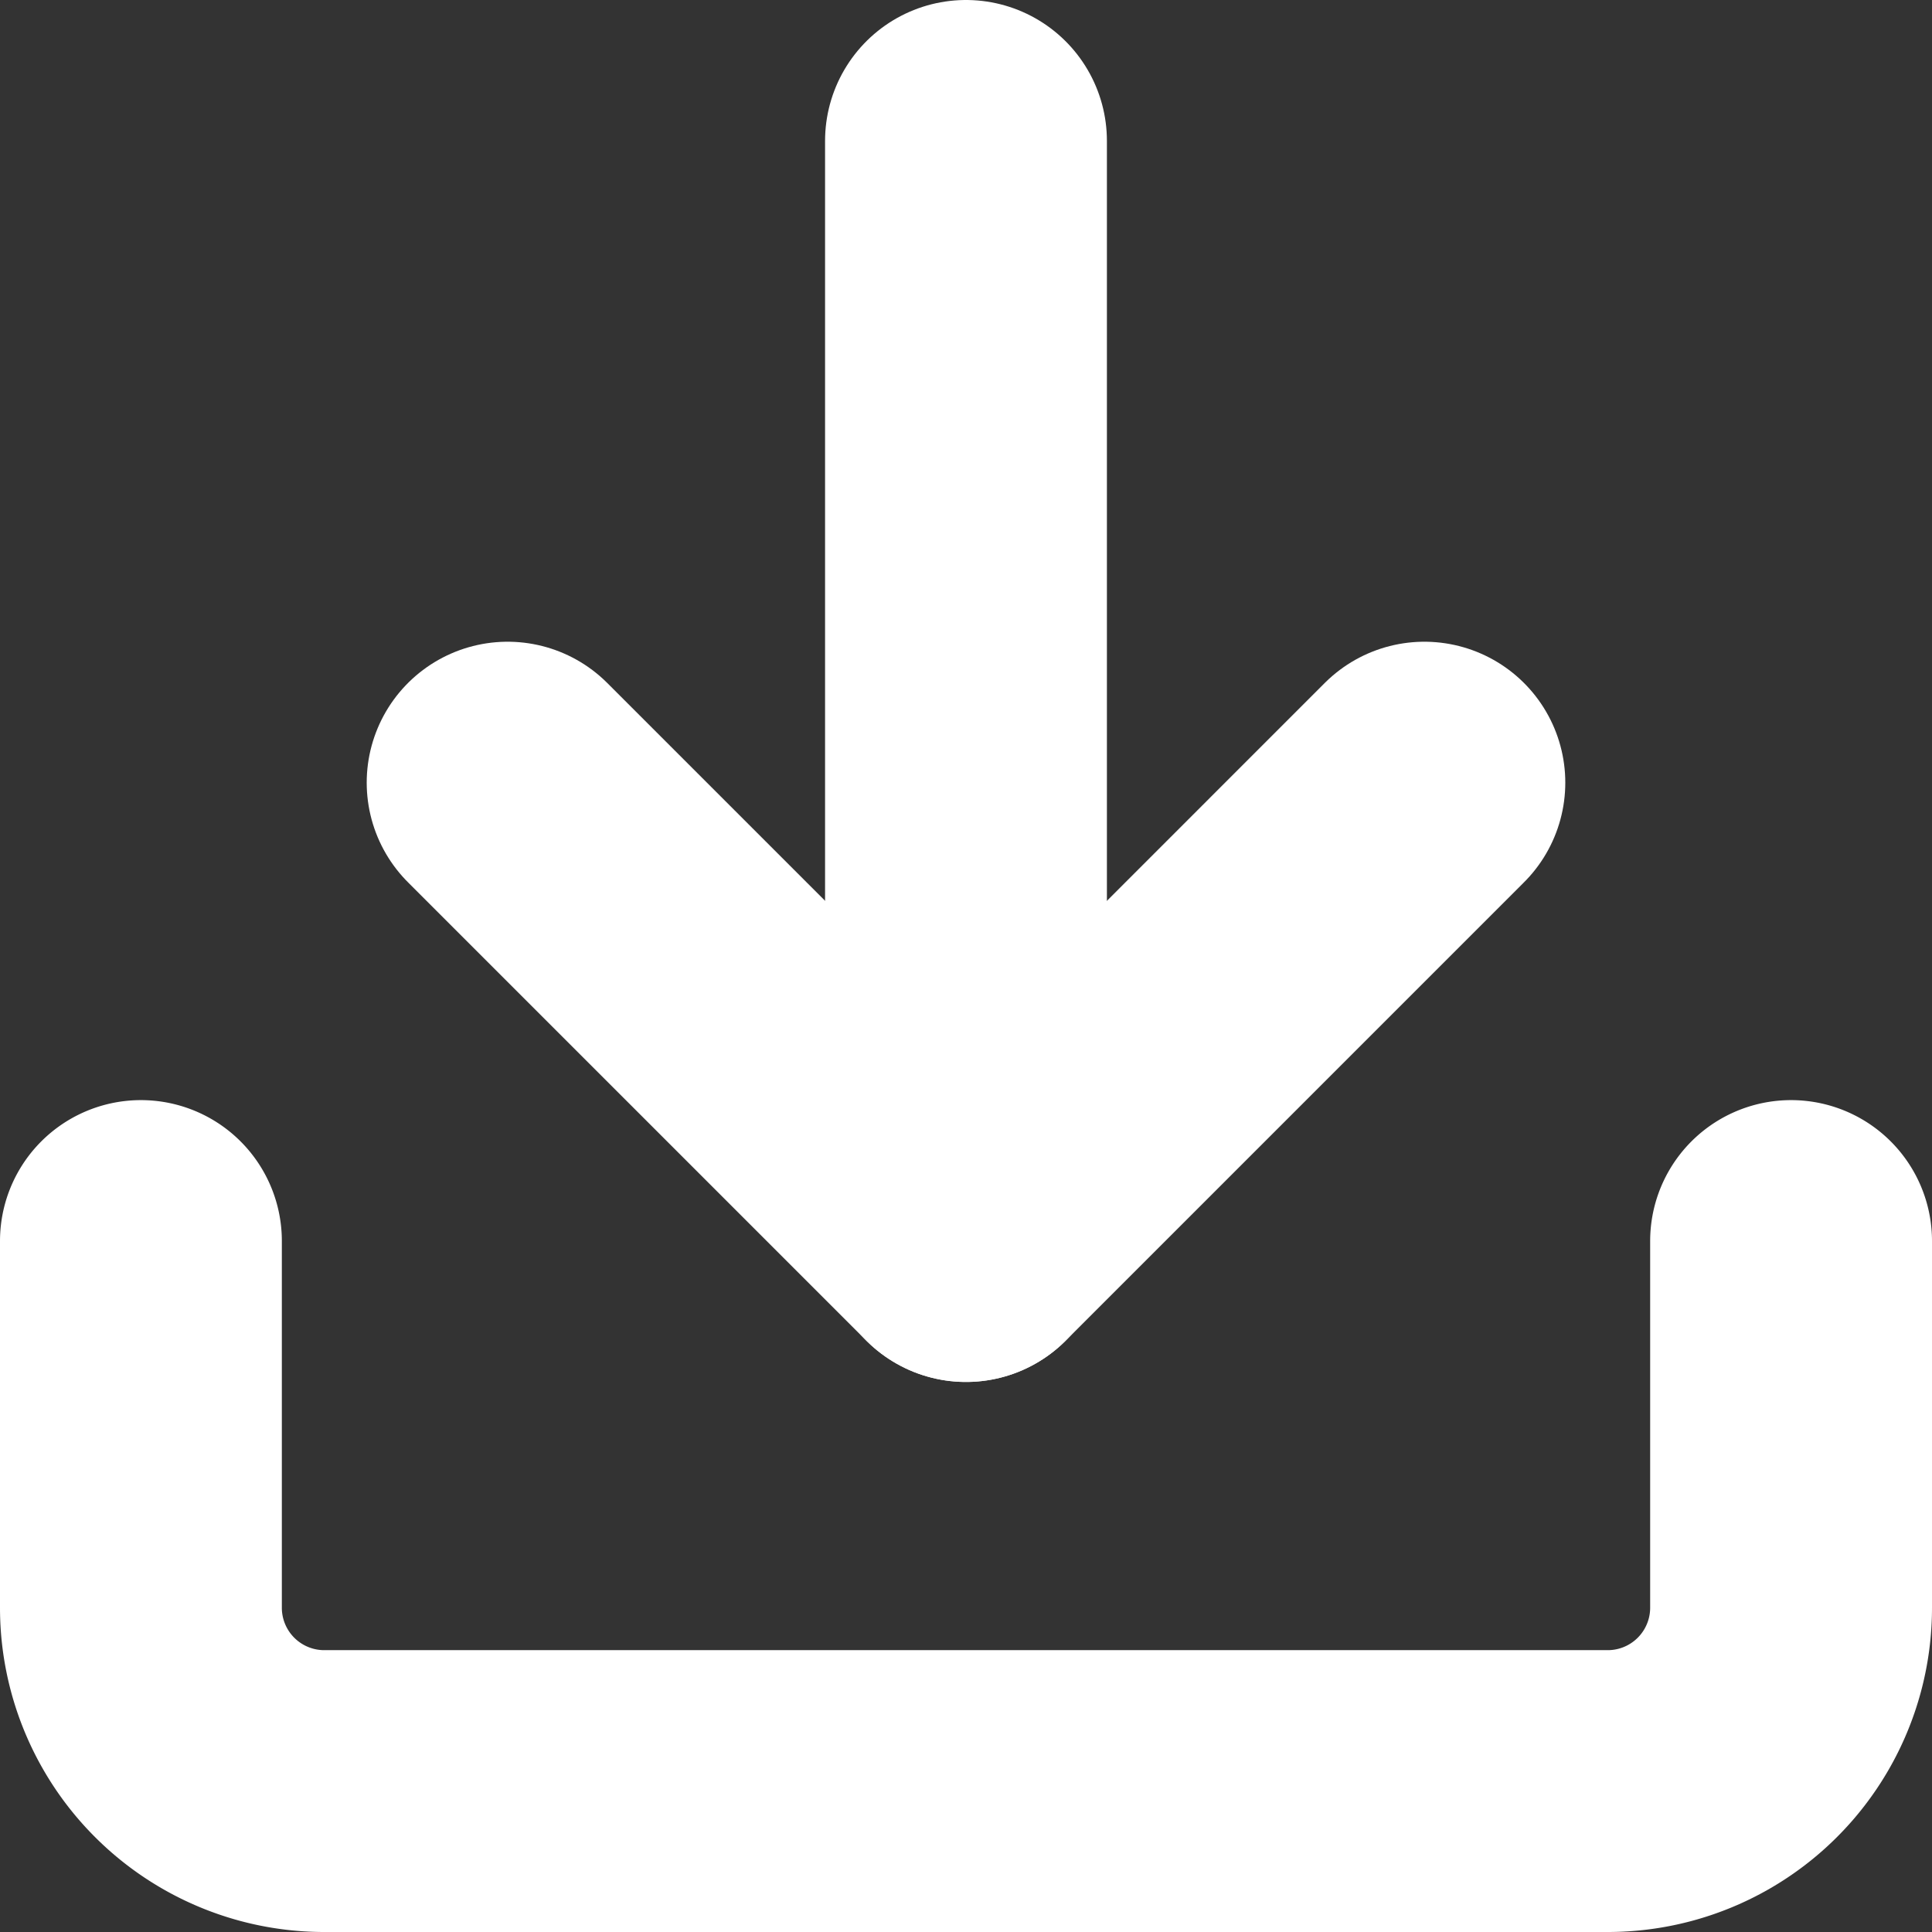
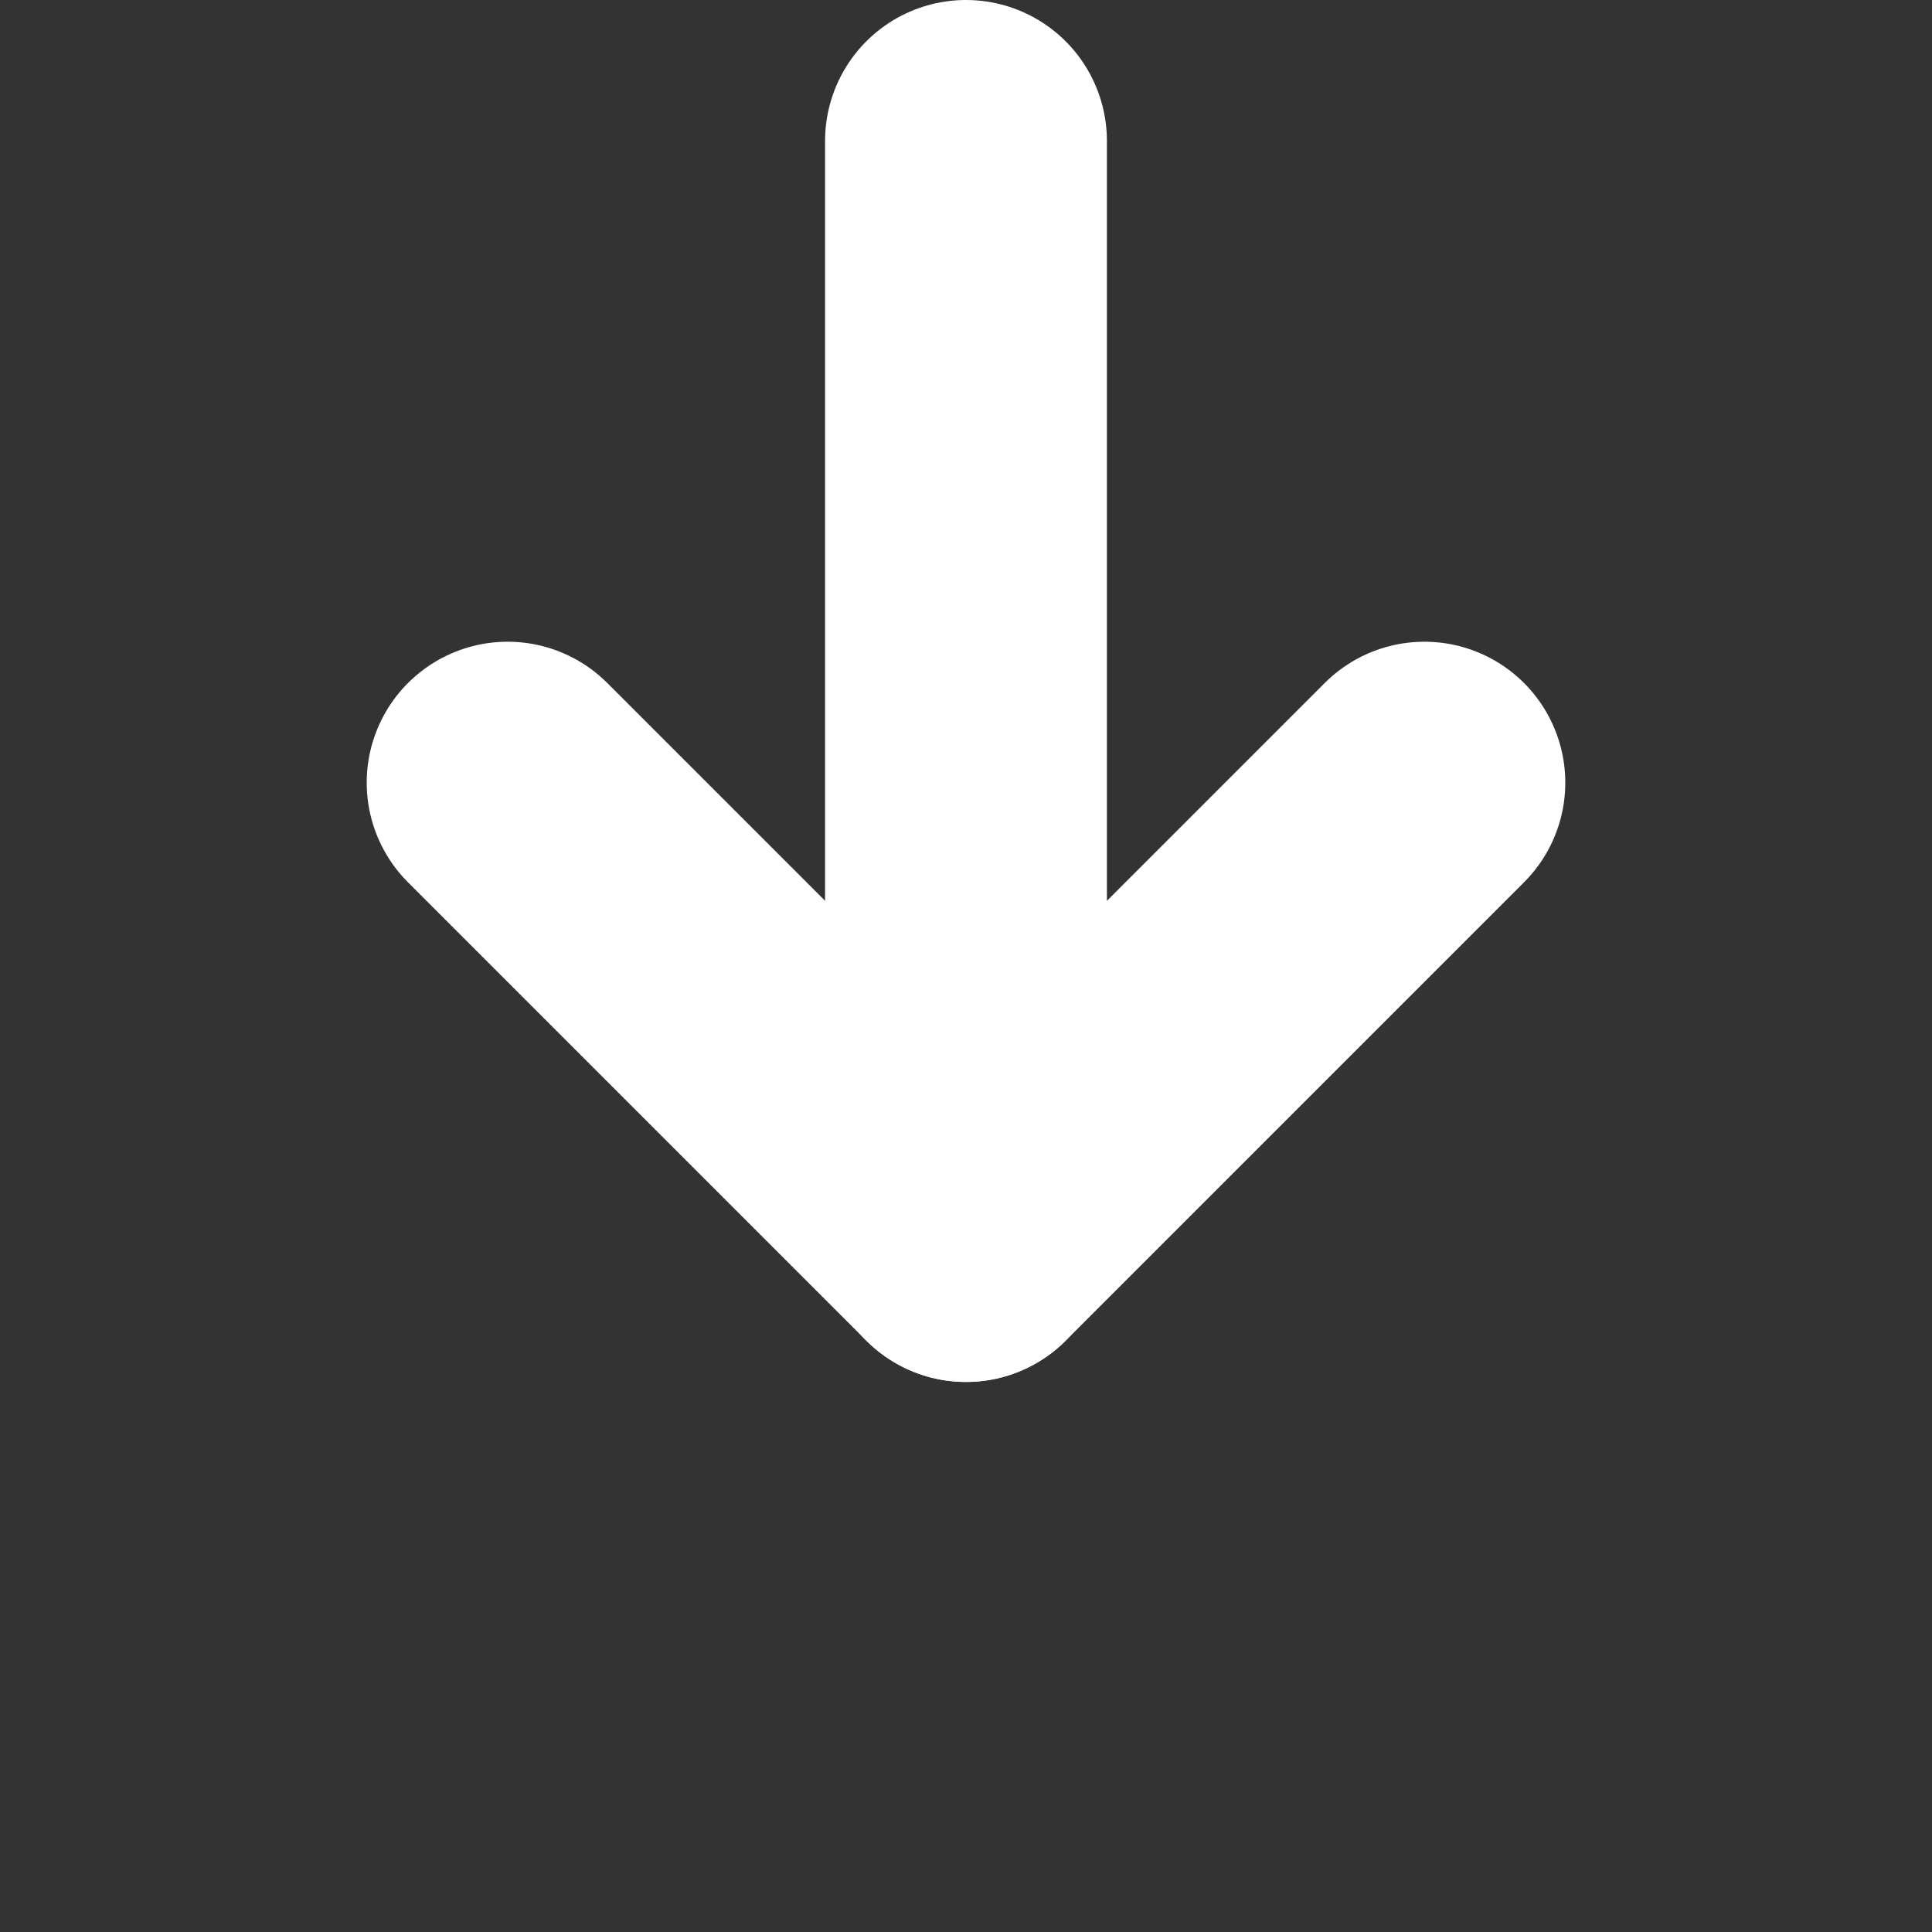
<svg xmlns="http://www.w3.org/2000/svg" width="68.549" height="68.549" viewBox="0 0 68.549 68.549">
  <rect x="0" y="0" width="68.549" height="68.549" fill="#333333" stroke="none" />
  <g id="Icon_feather-download" data-name="Icon feather-download" transform="translate(0.5 0.5)">
-     <path id="パス_4" data-name="パス 4" d="M63.049,22.5V35.511a6.505,6.505,0,0,1-6.505,6.505H11.005A6.505,6.505,0,0,1,4.5,35.511V22.5" transform="translate(0 21.033)" fill="none" stroke="#fff" stroke-linecap="round" stroke-linejoin="round" stroke-width="10" />
    <path id="パス_5" data-name="パス 5" d="M10.5,15,26.764,31.264,43.027,15" transform="translate(7.011 12.269)" fill="none" stroke="#fff" stroke-linecap="round" stroke-linejoin="round" stroke-width="10" />
    <path id="パス_6" data-name="パス 6" d="M18,43.533V4.5" transform="translate(15.774 0)" fill="none" stroke="#fff" stroke-linecap="round" stroke-linejoin="round" stroke-width="10" />
  </g>
</svg>